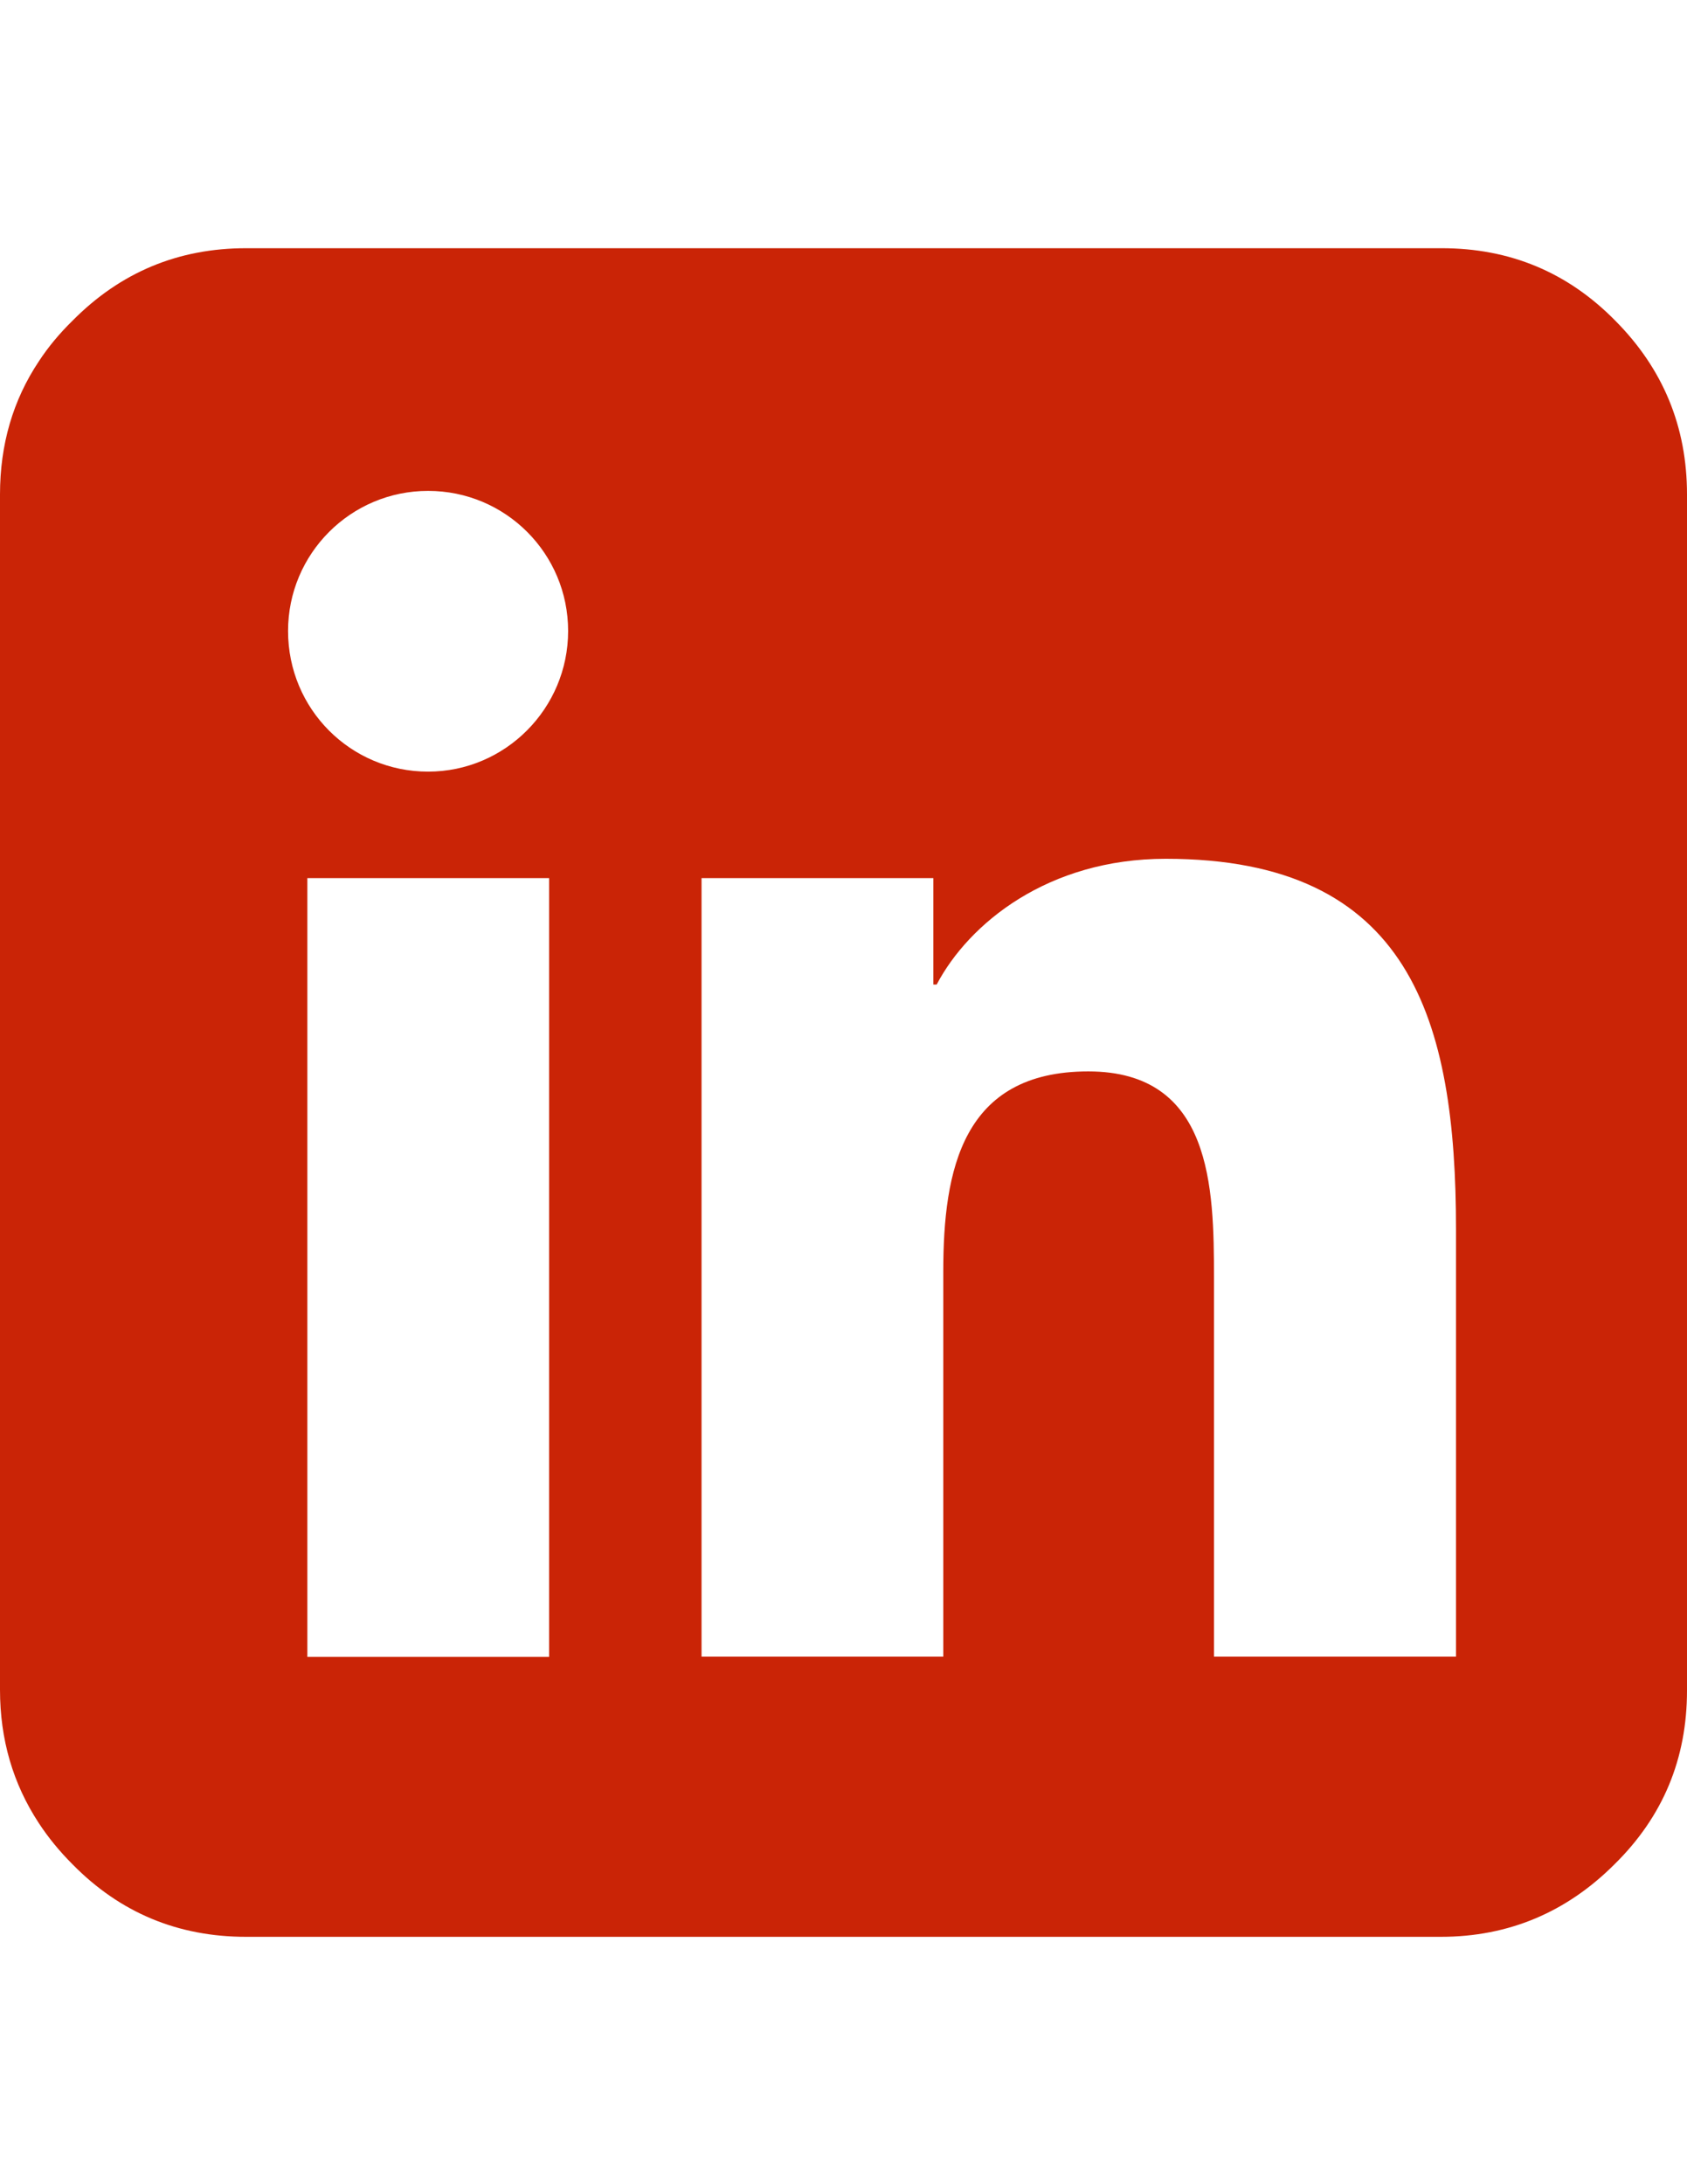
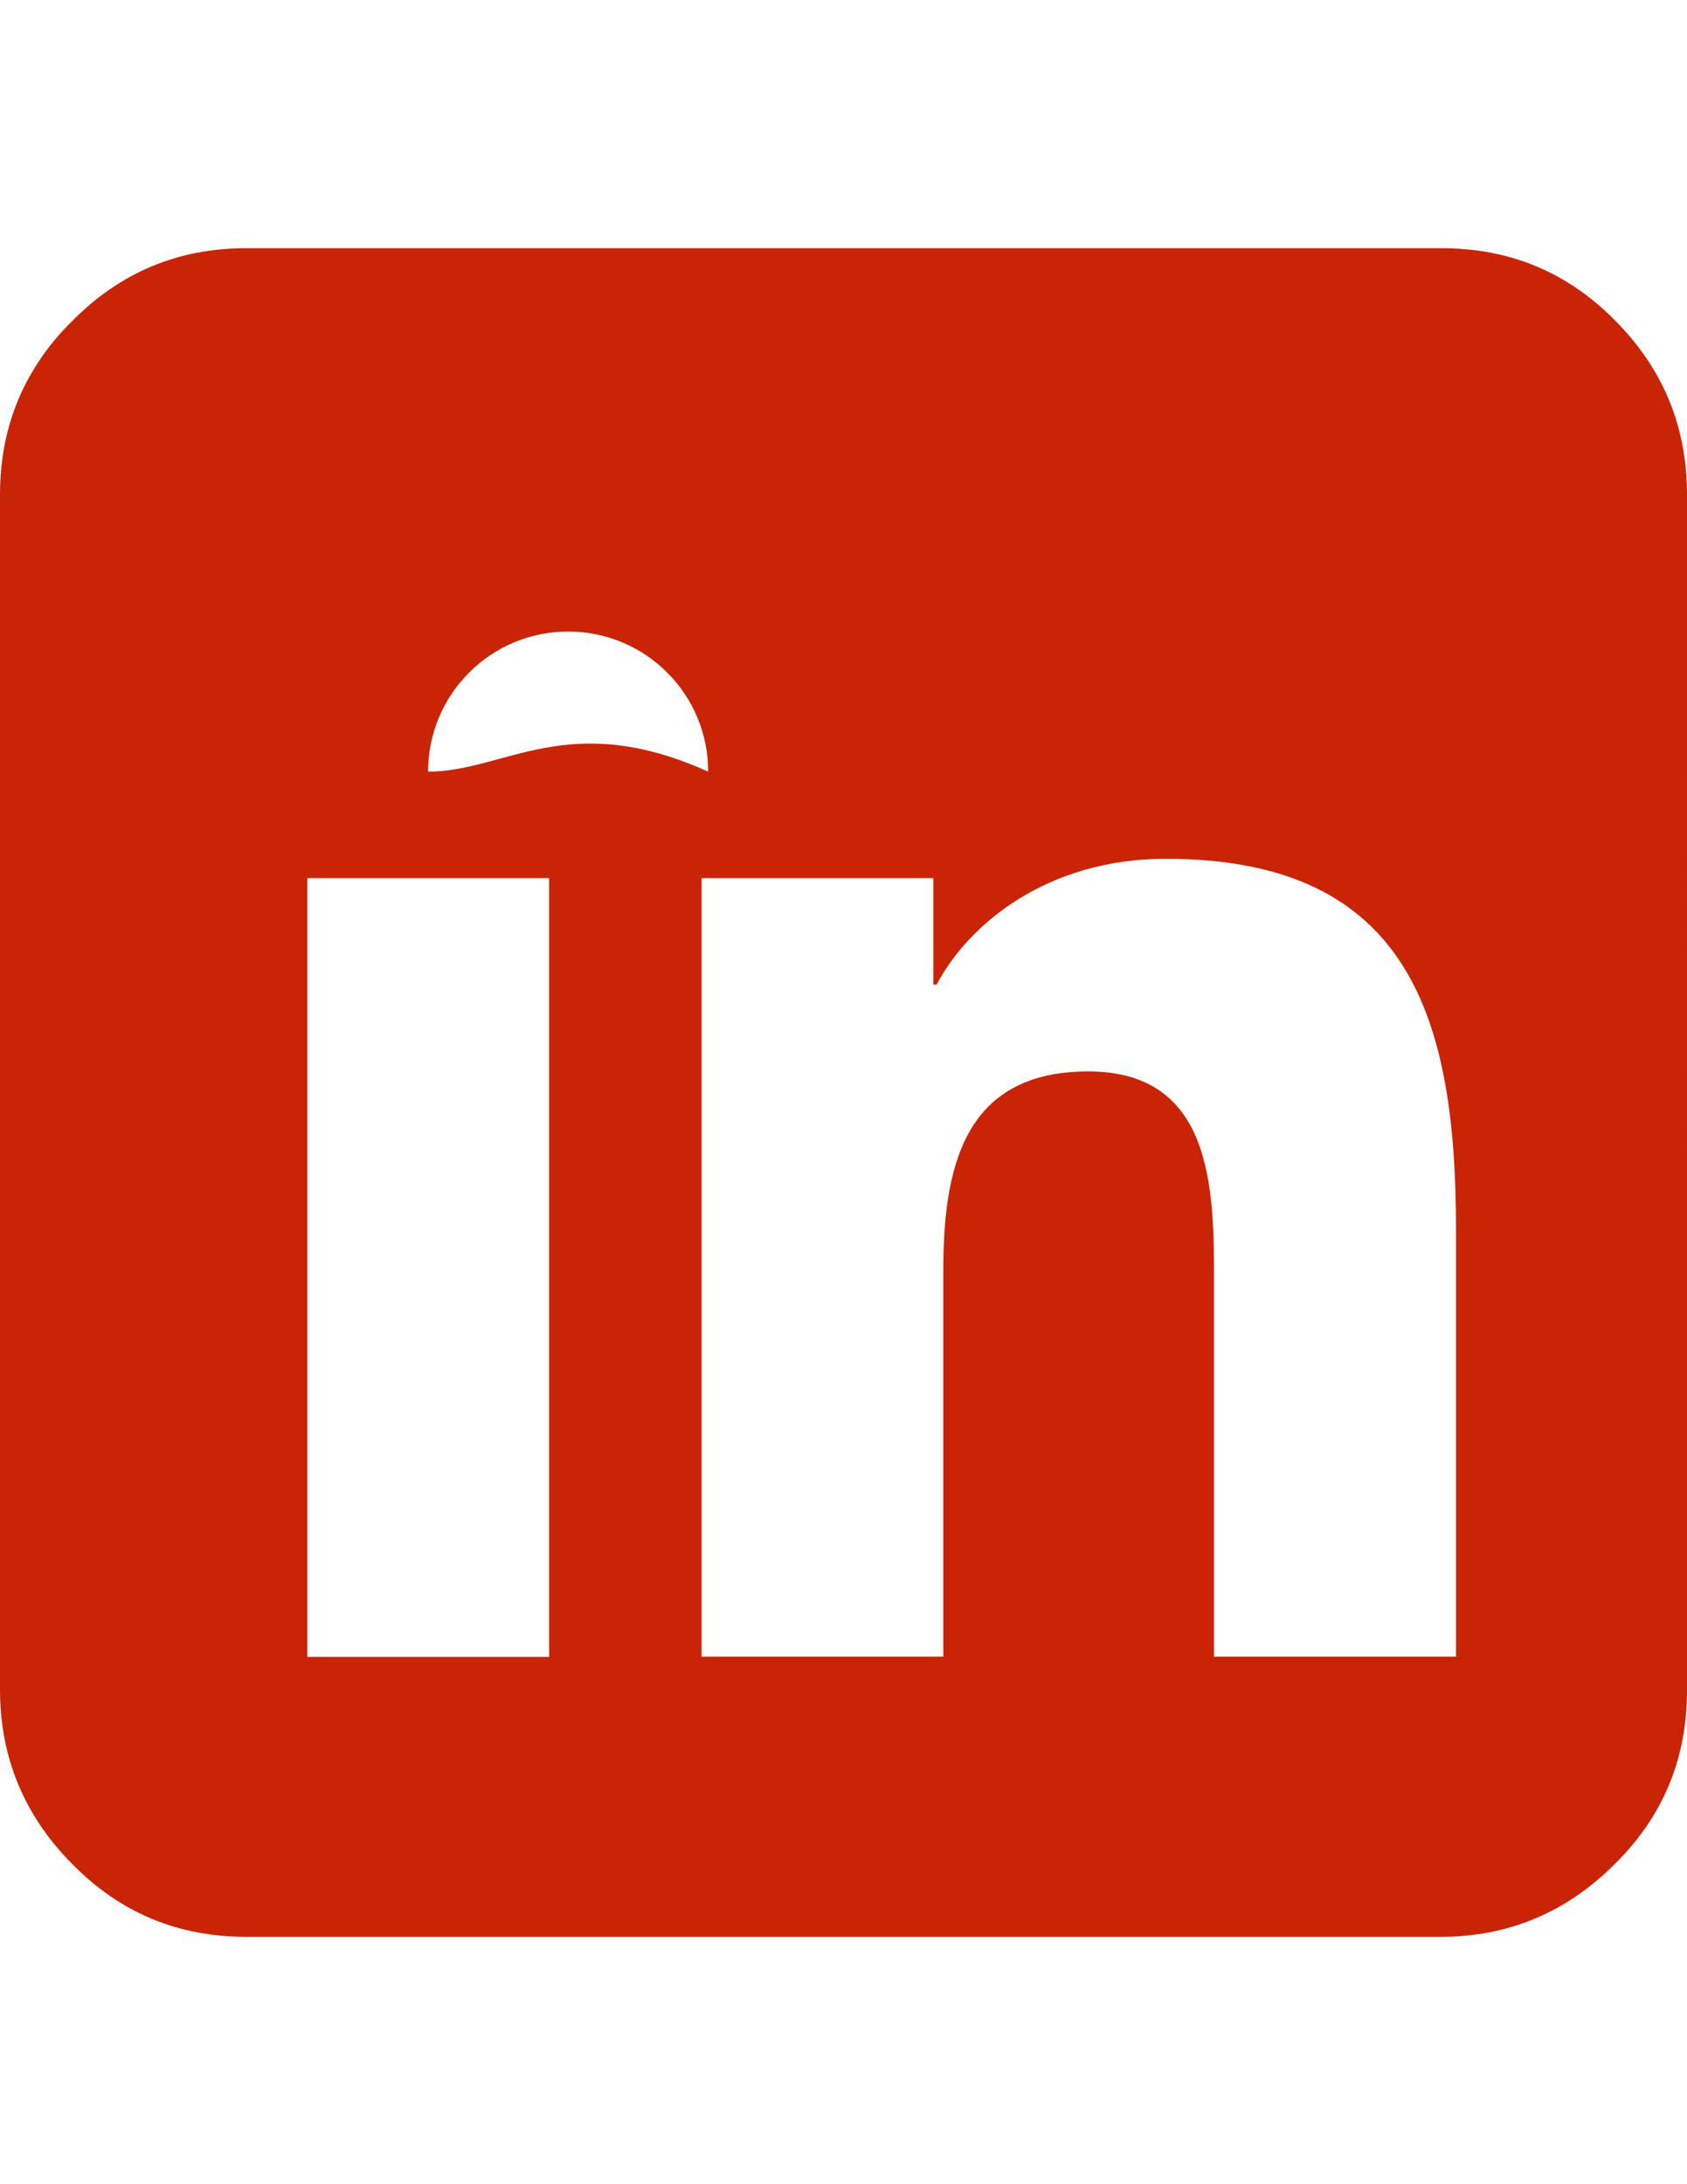
<svg xmlns="http://www.w3.org/2000/svg" version="1.1" id="Icons" x="0px" y="0px" viewBox="0 0 612 792" enable-background="new 0 0 612 792" xml:space="preserve">
-   <path fill="#CA2406" d="M586,116.3C568.7,98.7,547.7,90,523,90H89.3c-24.6,0-45.6,8.7-63,26.3c-4.7,4.6-8.8,9.5-12.2,14.7  C4.7,145.1,0,161.2,0,179.3v93v9v331.4c0,18,4.7,34.1,14.1,48.4c3.4,5.2,7.5,10.2,12.2,14.9c17.3,17.6,38.3,26.3,63,26.3h433.4  c24.7,0,45.7-9,63-26.3c17.6-17.3,26.3-38.3,26.3-63V281.3v-9v-93C612,154.7,603.3,133.7,586,116.3z M199.2,600.8h-87.7V318.4h87.7  V600.8z M155.3,279.8c-28.1,0-50.8-22.7-50.8-51c0-28,22.7-50.8,50.8-50.8c28.1,0,50.8,22.7,50.8,50.8  C206.1,256.9,183.3,279.8,155.3,279.8z M528,600.7h-87.6V463.4c0-32.8-0.7-74.9-45.6-74.9c-45.7,0-52.6,35.7-52.6,72.5v139.7h-87.7  V318.4h84.1V357h1.2c11.7-22.2,40.4-45.6,83.1-45.6c88.8,0,105.3,58.4,105.3,134.5V600.7z" />
+   <path fill="#CA2406" d="M586,116.3C568.7,98.7,547.7,90,523,90H89.3c-24.6,0-45.6,8.7-63,26.3c-4.7,4.6-8.8,9.5-12.2,14.7  C4.7,145.1,0,161.2,0,179.3v93v9v331.4c0,18,4.7,34.1,14.1,48.4c3.4,5.2,7.5,10.2,12.2,14.9c17.3,17.6,38.3,26.3,63,26.3h433.4  c24.7,0,45.7-9,63-26.3c17.6-17.3,26.3-38.3,26.3-63V281.3v-9v-93C612,154.7,603.3,133.7,586,116.3z M199.2,600.8h-87.7V318.4h87.7  V600.8z M155.3,279.8c0-28,22.7-50.8,50.8-50.8c28.1,0,50.8,22.7,50.8,50.8  C206.1,256.9,183.3,279.8,155.3,279.8z M528,600.7h-87.6V463.4c0-32.8-0.7-74.9-45.6-74.9c-45.7,0-52.6,35.7-52.6,72.5v139.7h-87.7  V318.4h84.1V357h1.2c11.7-22.2,40.4-45.6,83.1-45.6c88.8,0,105.3,58.4,105.3,134.5V600.7z" />
</svg>